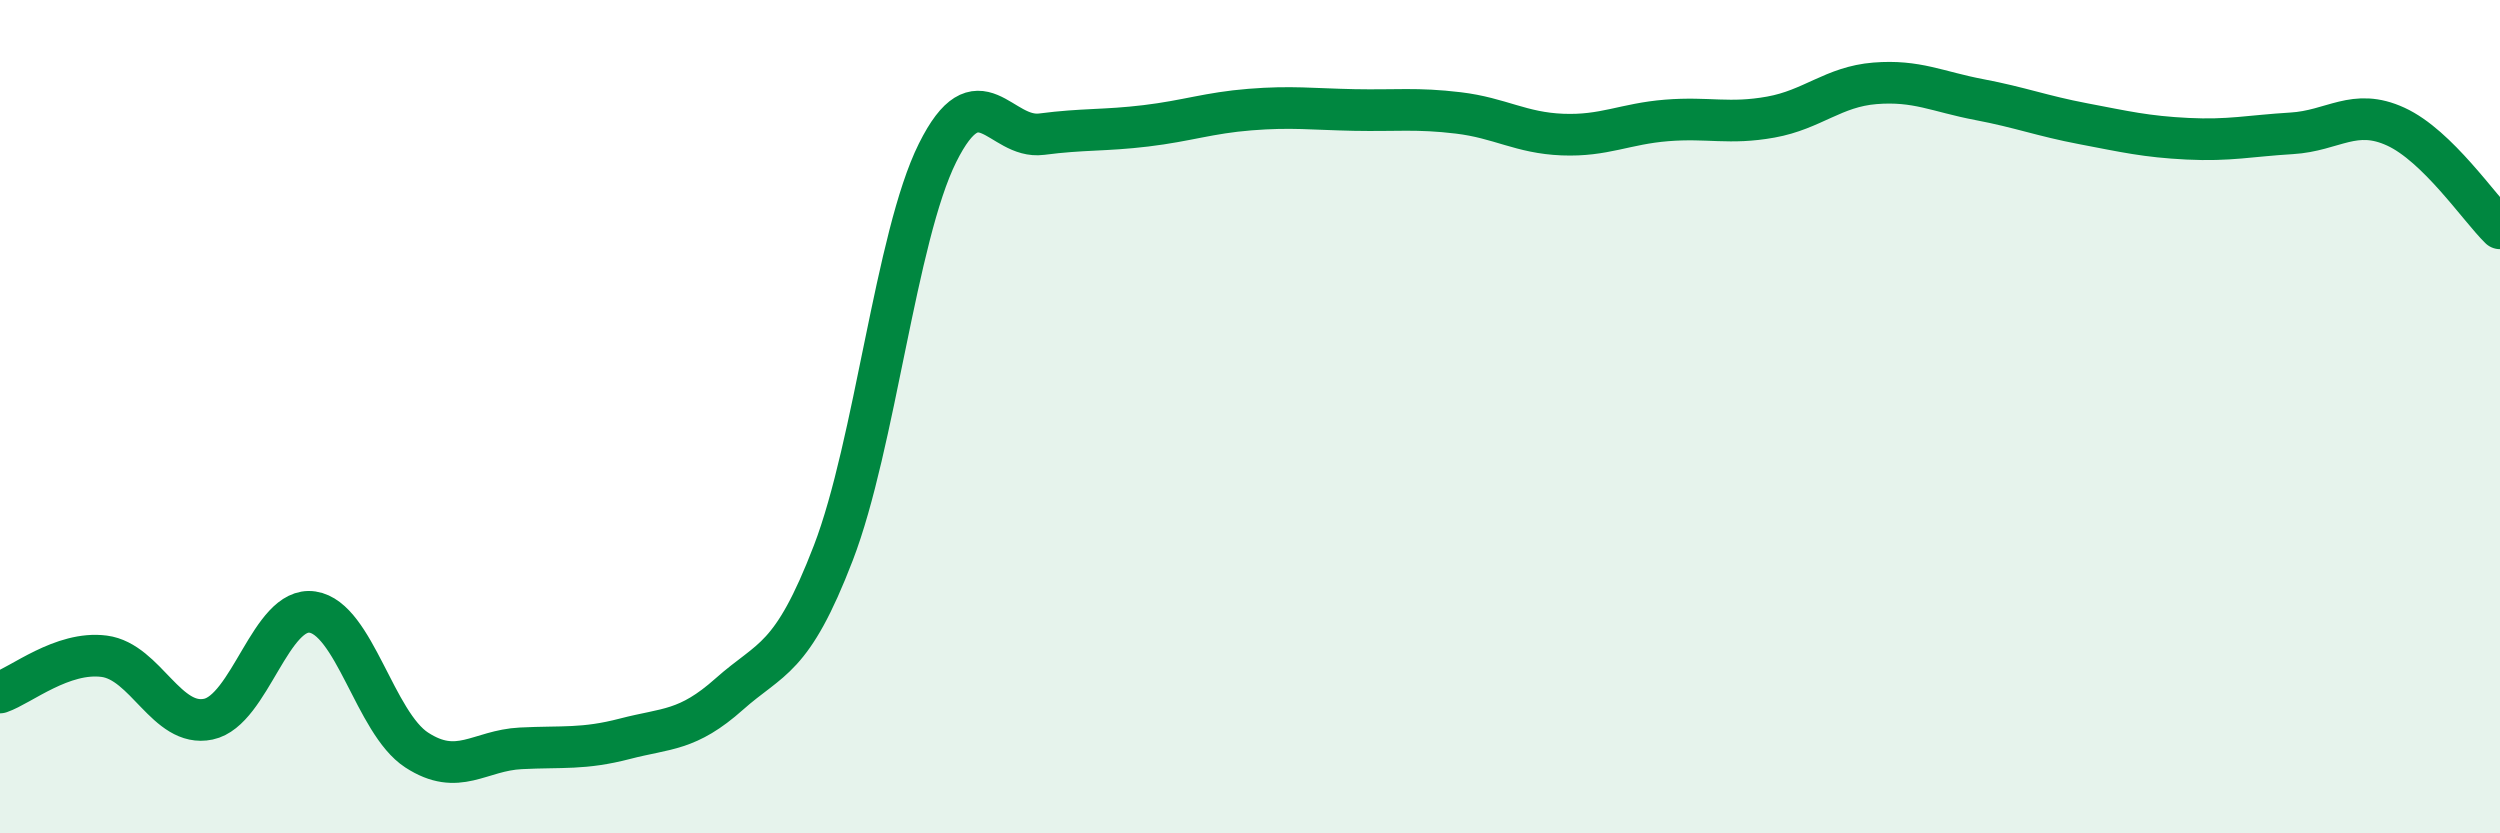
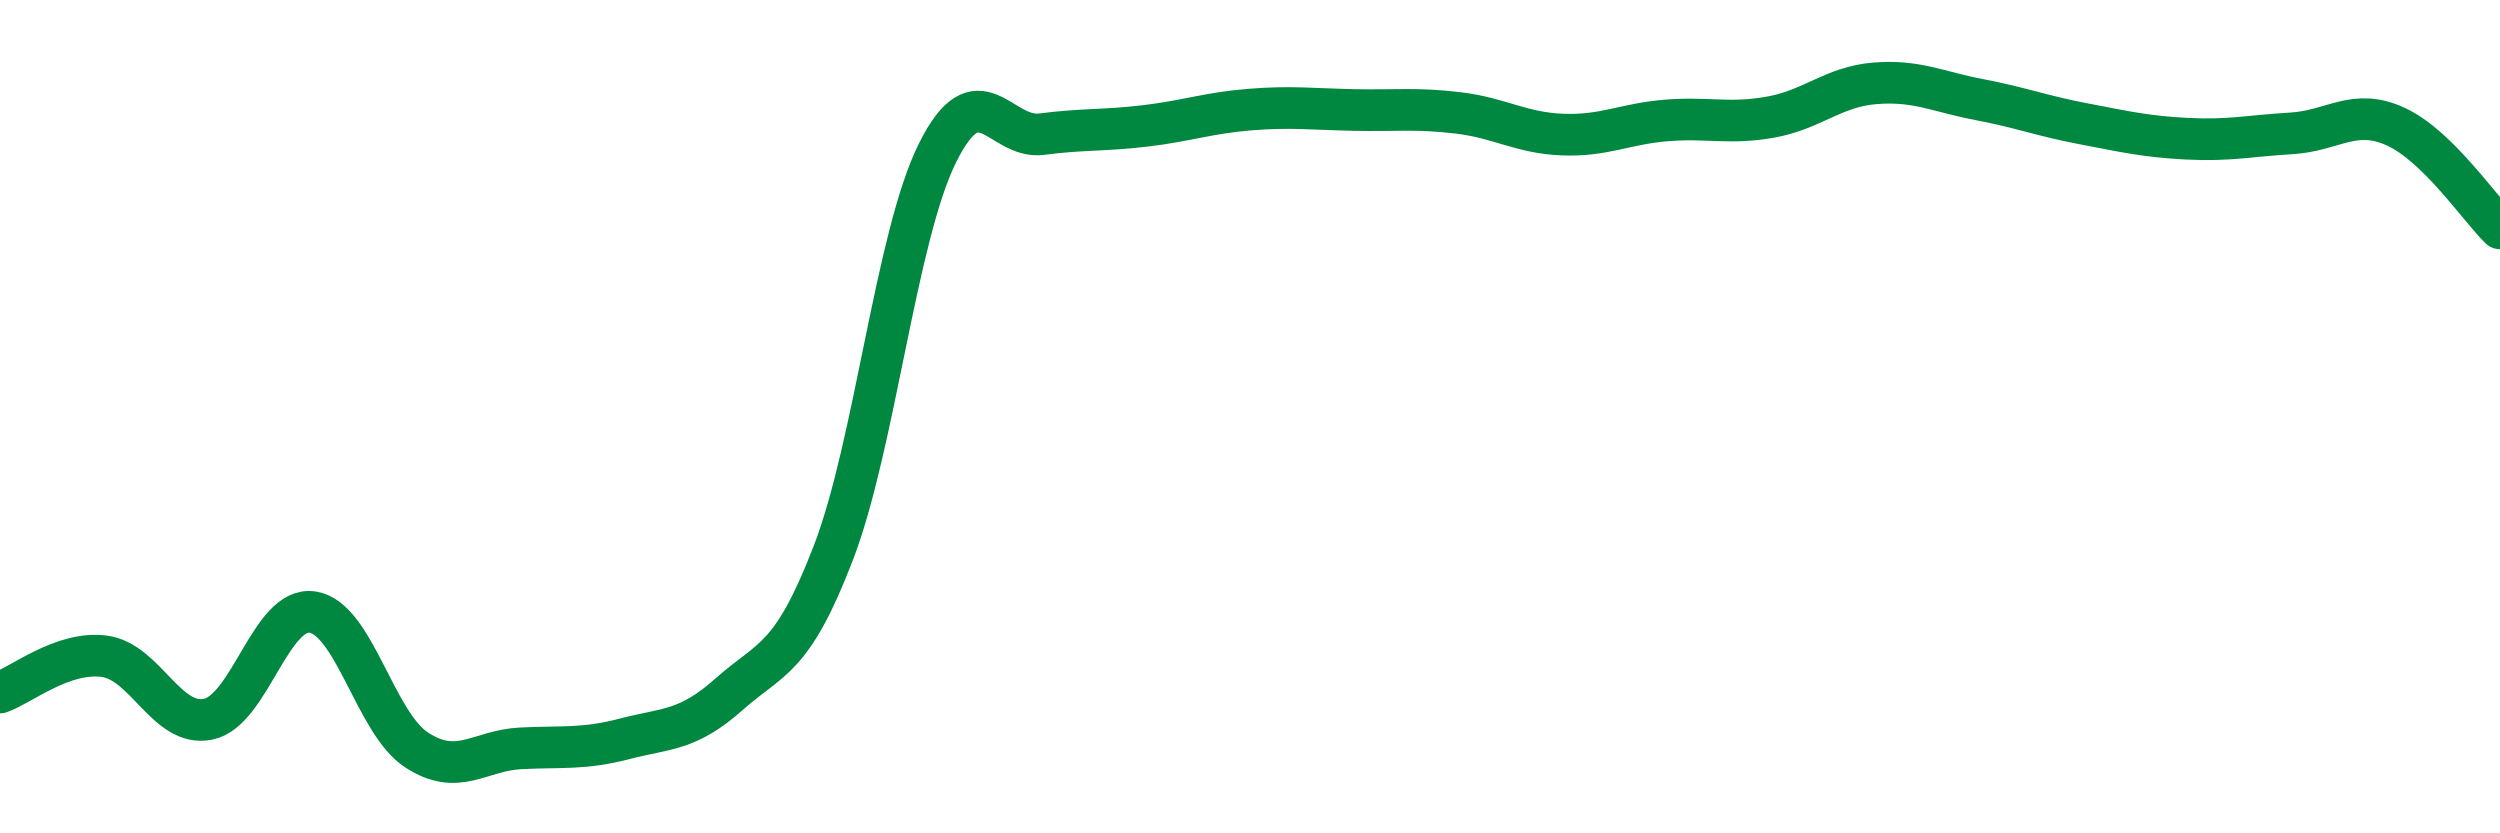
<svg xmlns="http://www.w3.org/2000/svg" width="60" height="20" viewBox="0 0 60 20">
-   <path d="M 0,16.62 C 0.5,16.45 1.5,15.62 2.5,15.75 C 3.5,15.88 4,17.47 5,17.26 C 6,17.05 6.5,14.54 7.5,14.69 C 8.5,14.84 9,17.35 10,18 C 11,18.65 11.5,18.01 12.5,17.96 C 13.5,17.91 14,17.99 15,17.73 C 16,17.47 16.5,17.55 17.5,16.66 C 18.5,15.77 19,15.87 20,13.27 C 21,10.67 21.5,5.68 22.5,3.67 C 23.5,1.66 24,3.35 25,3.22 C 26,3.09 26.5,3.14 27.5,3.02 C 28.5,2.9 29,2.71 30,2.63 C 31,2.55 31.5,2.62 32.5,2.64 C 33.5,2.66 34,2.59 35,2.71 C 36,2.83 36.5,3.19 37.5,3.23 C 38.5,3.27 39,2.97 40,2.89 C 41,2.81 41.5,2.99 42.5,2.81 C 43.5,2.63 44,2.08 45,2 C 46,1.92 46.5,2.2 47.5,2.39 C 48.5,2.58 49,2.78 50,2.97 C 51,3.16 51.5,3.28 52.5,3.33 C 53.5,3.38 54,3.26 55,3.2 C 56,3.14 56.5,2.58 57.5,3.04 C 58.5,3.5 59.5,4.99 60,5.48L60 20L0 20Z" fill="#008740" opacity="0.1" stroke-linecap="round" stroke-linejoin="round" />
  <path d="M 0,16.62 C 0.5,16.45 1.5,15.62 2.5,15.75 C 3.5,15.88 4,17.47 5,17.26 C 6,17.05 6.5,14.54 7.5,14.69 C 8.5,14.84 9,17.35 10,18 C 11,18.65 11.5,18.01 12.5,17.96 C 13.5,17.91 14,17.99 15,17.73 C 16,17.47 16.5,17.55 17.5,16.66 C 18.5,15.77 19,15.87 20,13.27 C 21,10.67 21.5,5.68 22.5,3.67 C 23.5,1.66 24,3.35 25,3.22 C 26,3.09 26.5,3.14 27.5,3.02 C 28.5,2.9 29,2.71 30,2.63 C 31,2.55 31.5,2.62 32.5,2.64 C 33.5,2.66 34,2.59 35,2.71 C 36,2.83 36.5,3.19 37.5,3.23 C 38.5,3.27 39,2.97 40,2.89 C 41,2.81 41.5,2.99 42.5,2.81 C 43.5,2.63 44,2.08 45,2 C 46,1.92 46.5,2.2 47.5,2.39 C 48.5,2.58 49,2.78 50,2.97 C 51,3.16 51.5,3.28 52.5,3.33 C 53.5,3.38 54,3.26 55,3.2 C 56,3.14 56.5,2.58 57.5,3.04 C 58.5,3.5 59.5,4.99 60,5.48" stroke="#008740" stroke-width="1" fill="none" stroke-linecap="round" stroke-linejoin="round" />
</svg>